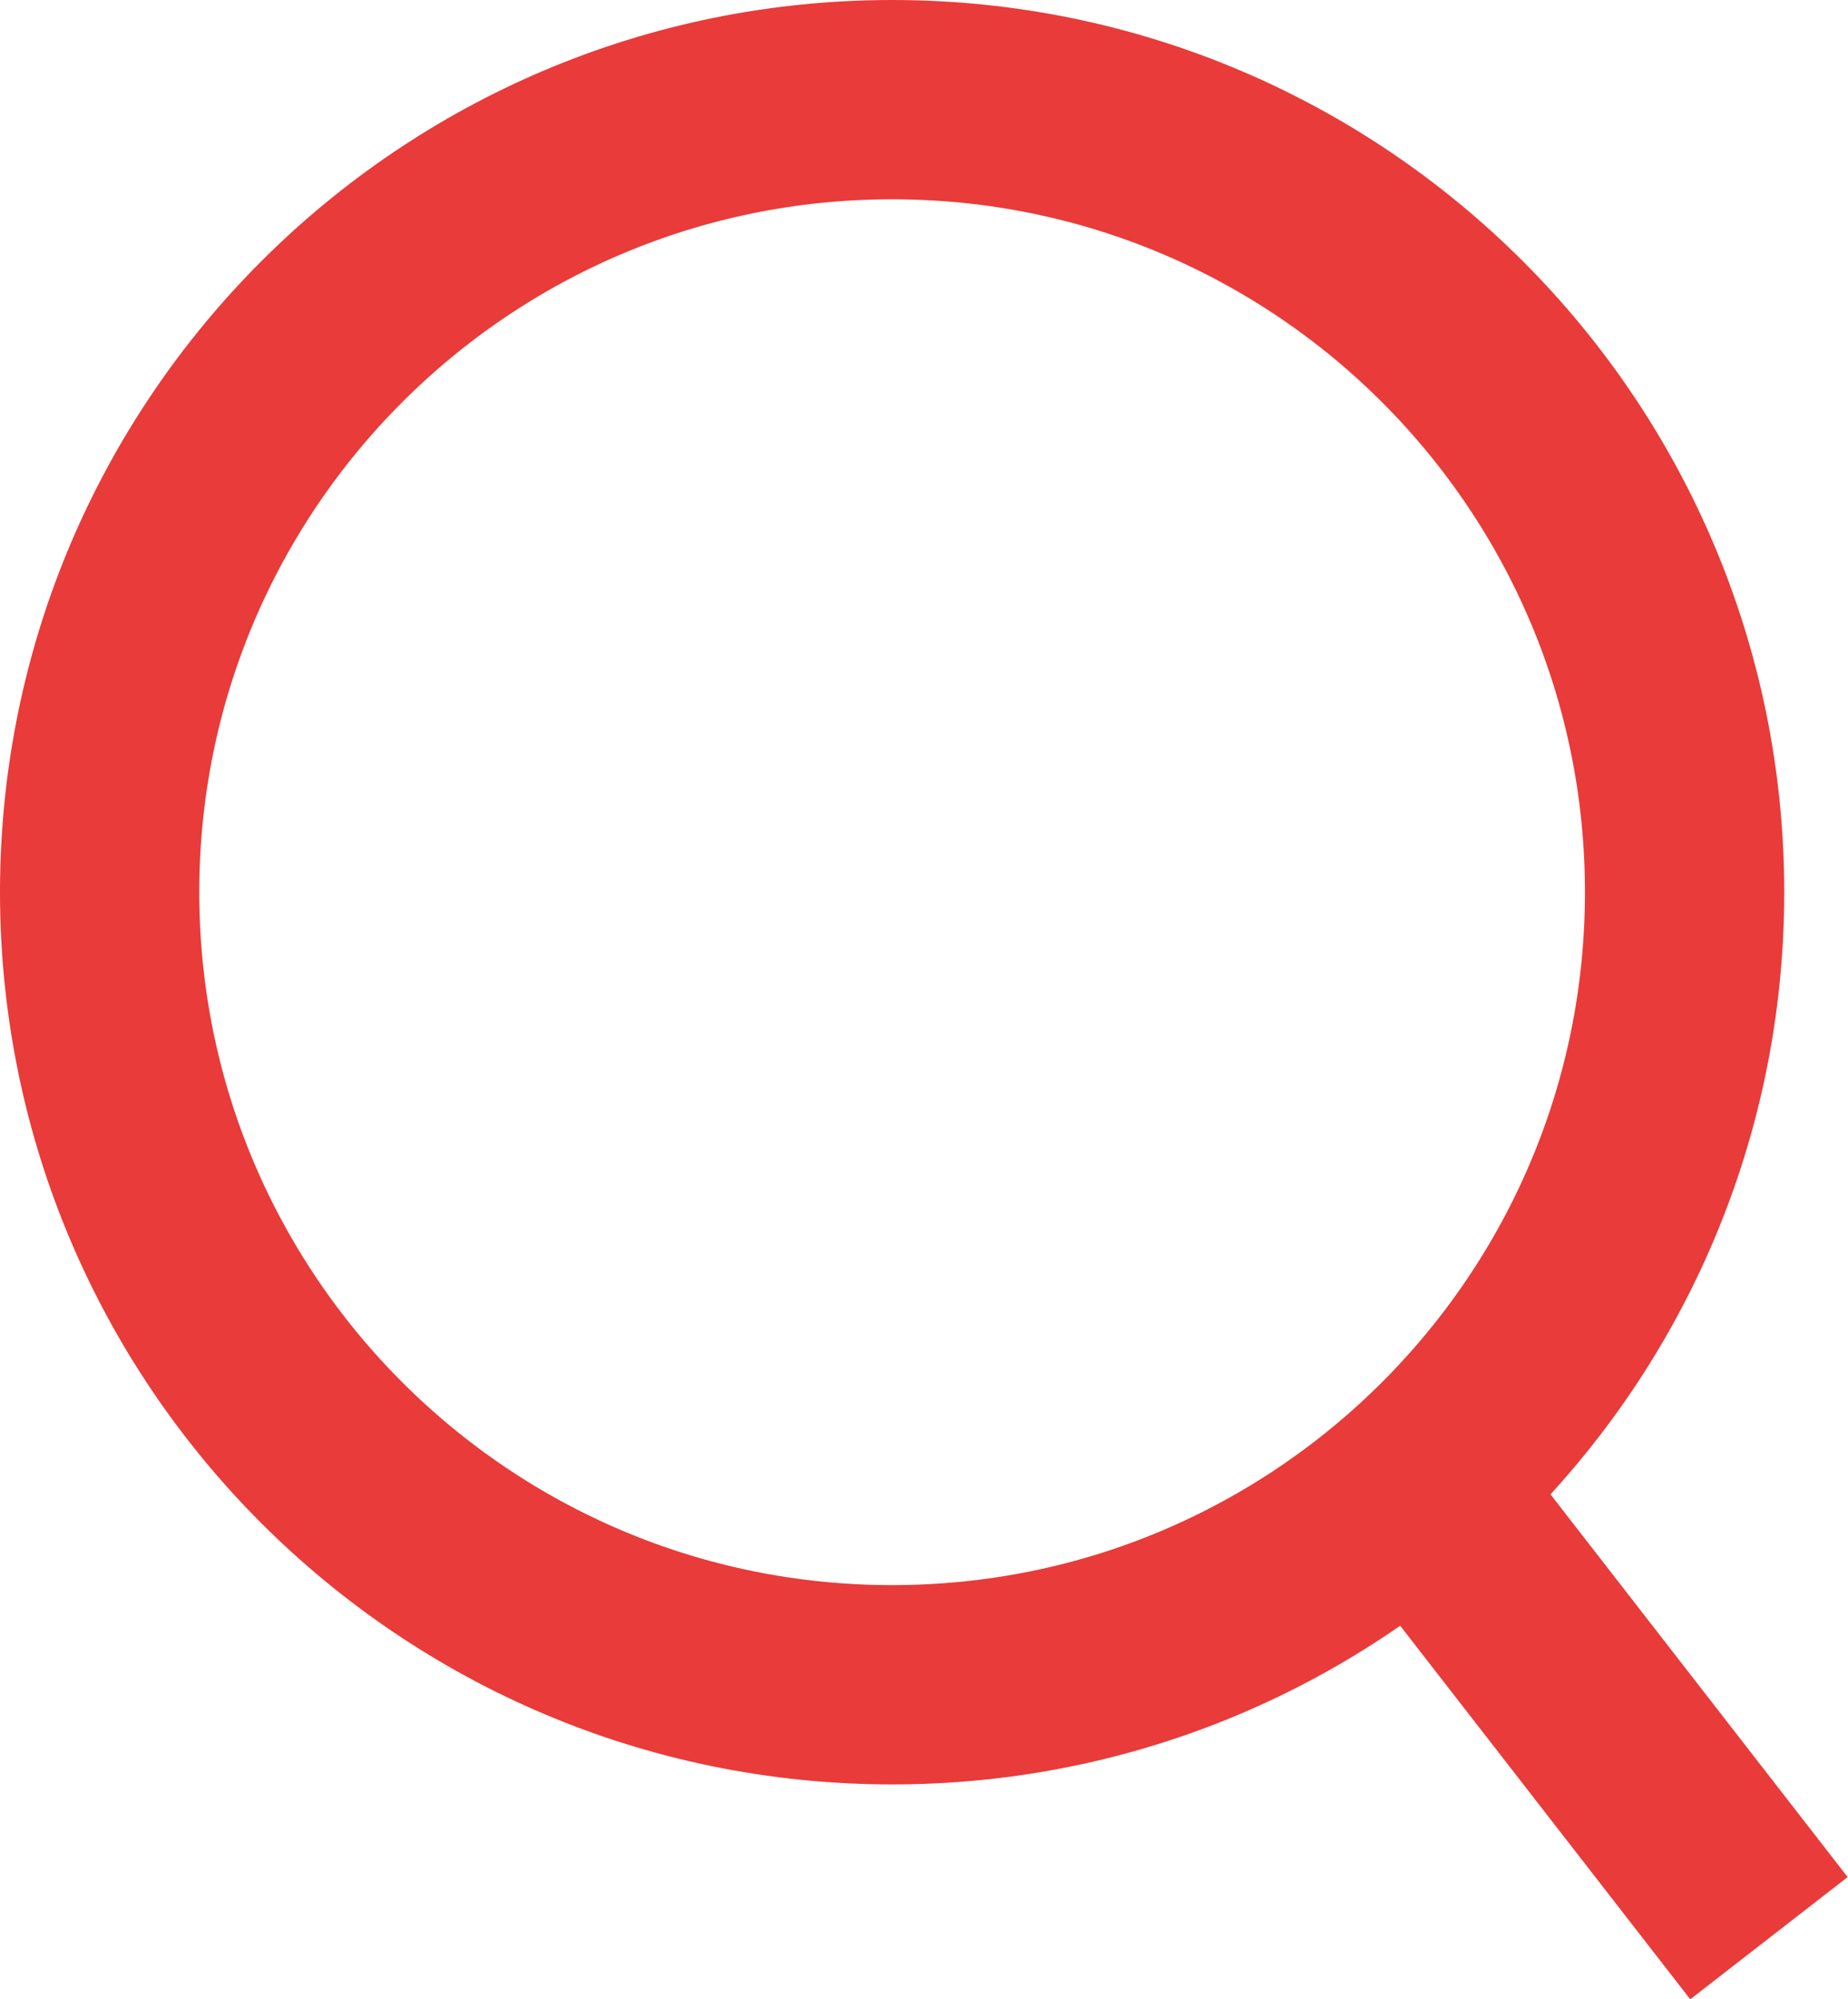
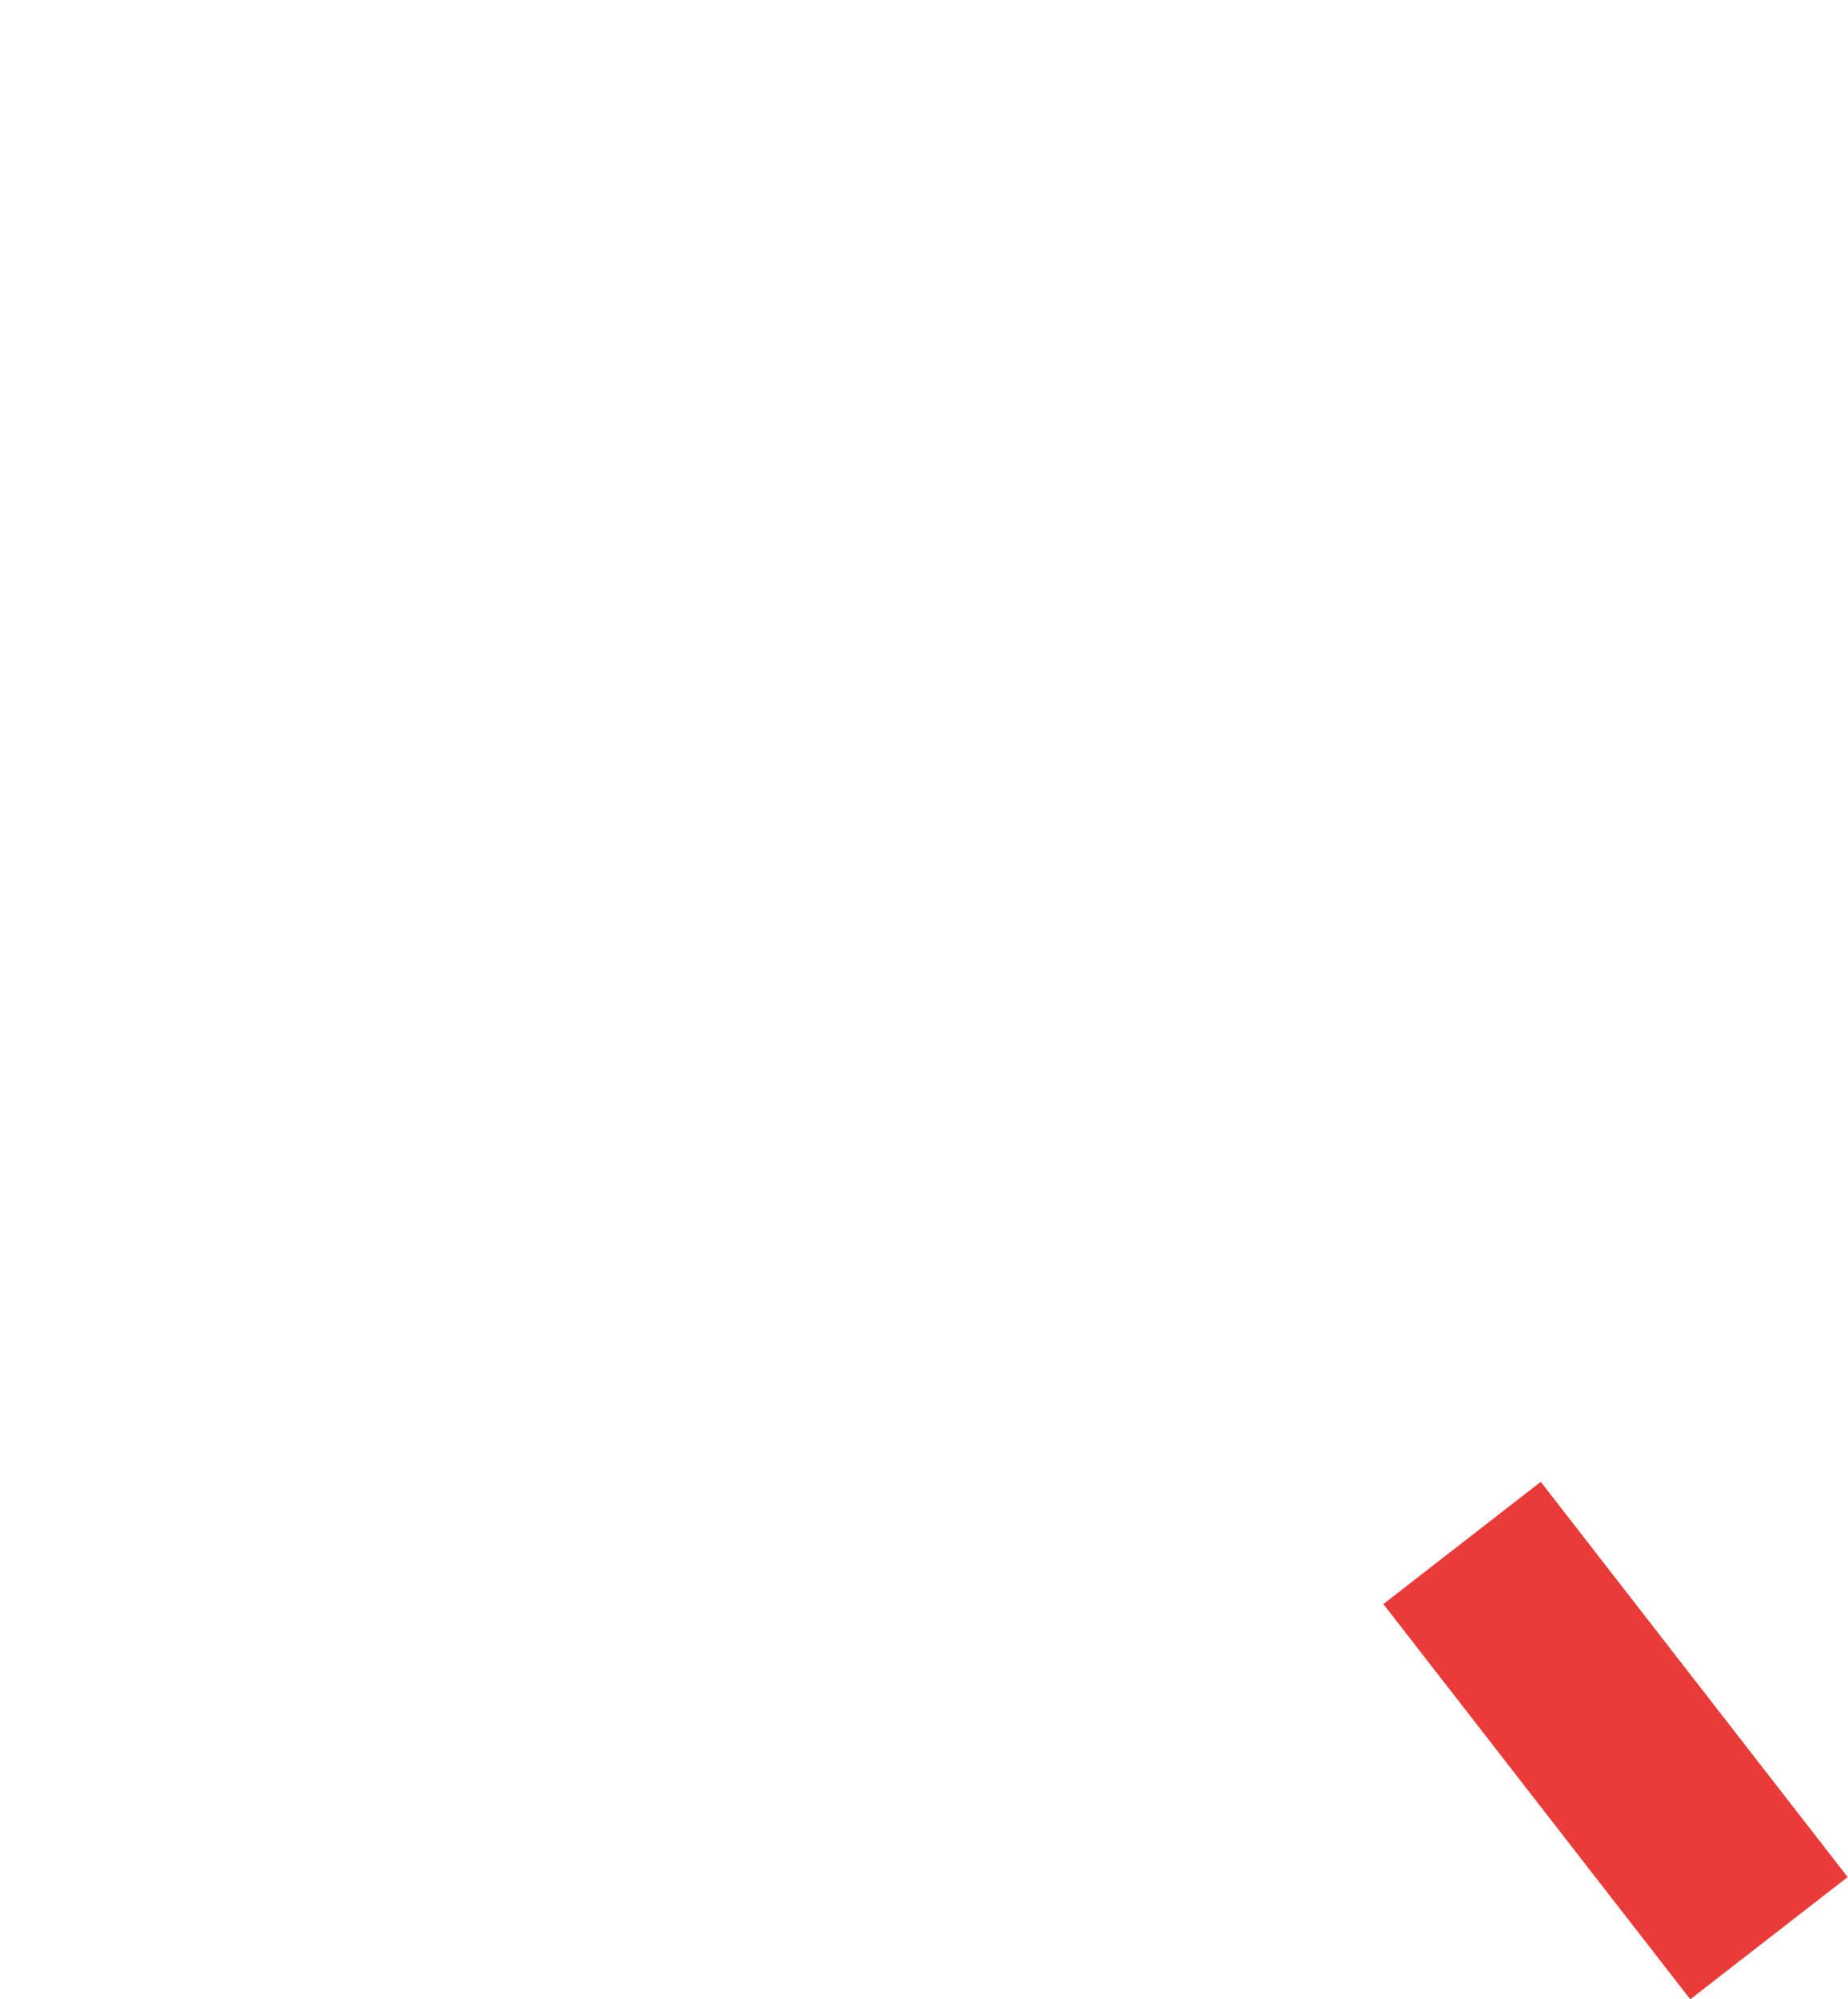
<svg xmlns="http://www.w3.org/2000/svg" version="1.1" id="Capa_1" x="0px" y="0px" viewBox="0 0 27.82 30.09" style="enable-background:new 0 0 27.82 30.09;" xml:space="preserve">
  <style type="text/css">
	.st0{fill:none;stroke:#E93B39;stroke-width:3;}
	.st1{fill:none;stroke:#E93B39;stroke-width:3;stroke-linecap:square;}
</style>
  <desc>Created with Lunacy</desc>
  <g id="Buscador" transform="translate(1.5 1.5)">
-     <path id="Oval" class="st0" d="M11.93,23.86c6.59,0,11.93-5.34,11.93-11.93C23.86,5.34,18.52,0,11.93,0C5.34,0,0,5.34,0,11.93   C0,18.52,5.34,23.86,11.93,23.86z" />
    <path id="Line-2" class="st1" d="M21.43,22.91l2.78,3.58" />
  </g>
</svg>